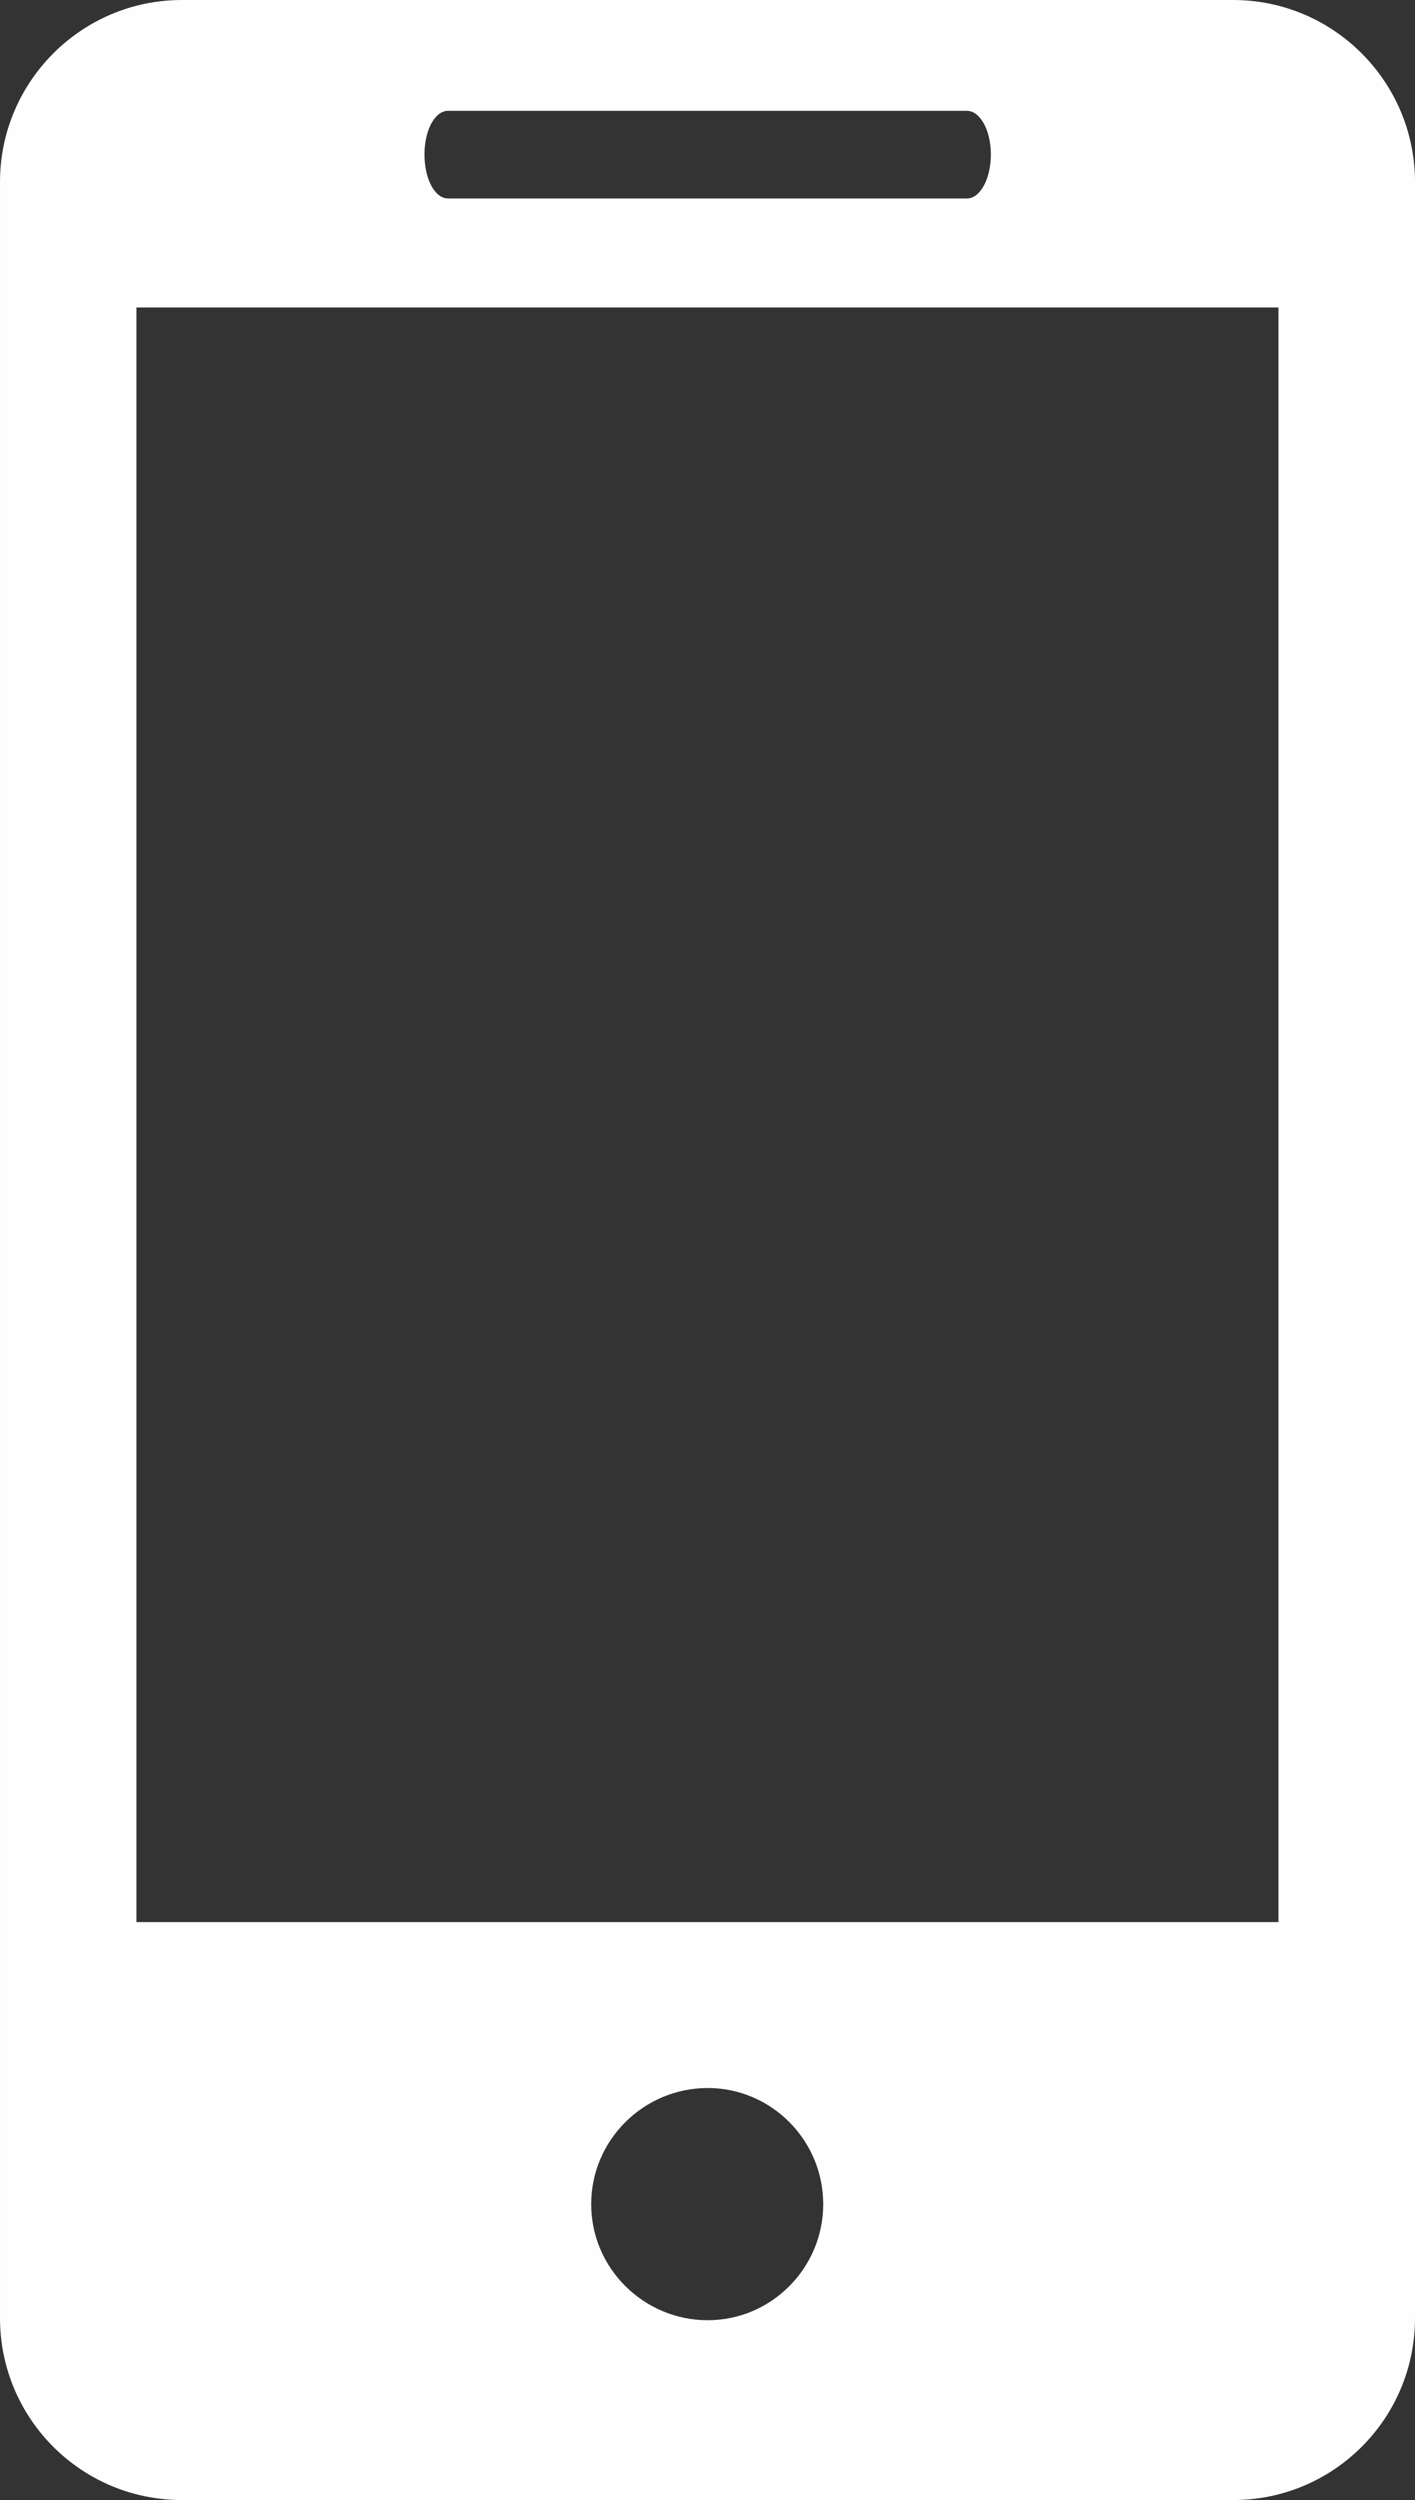
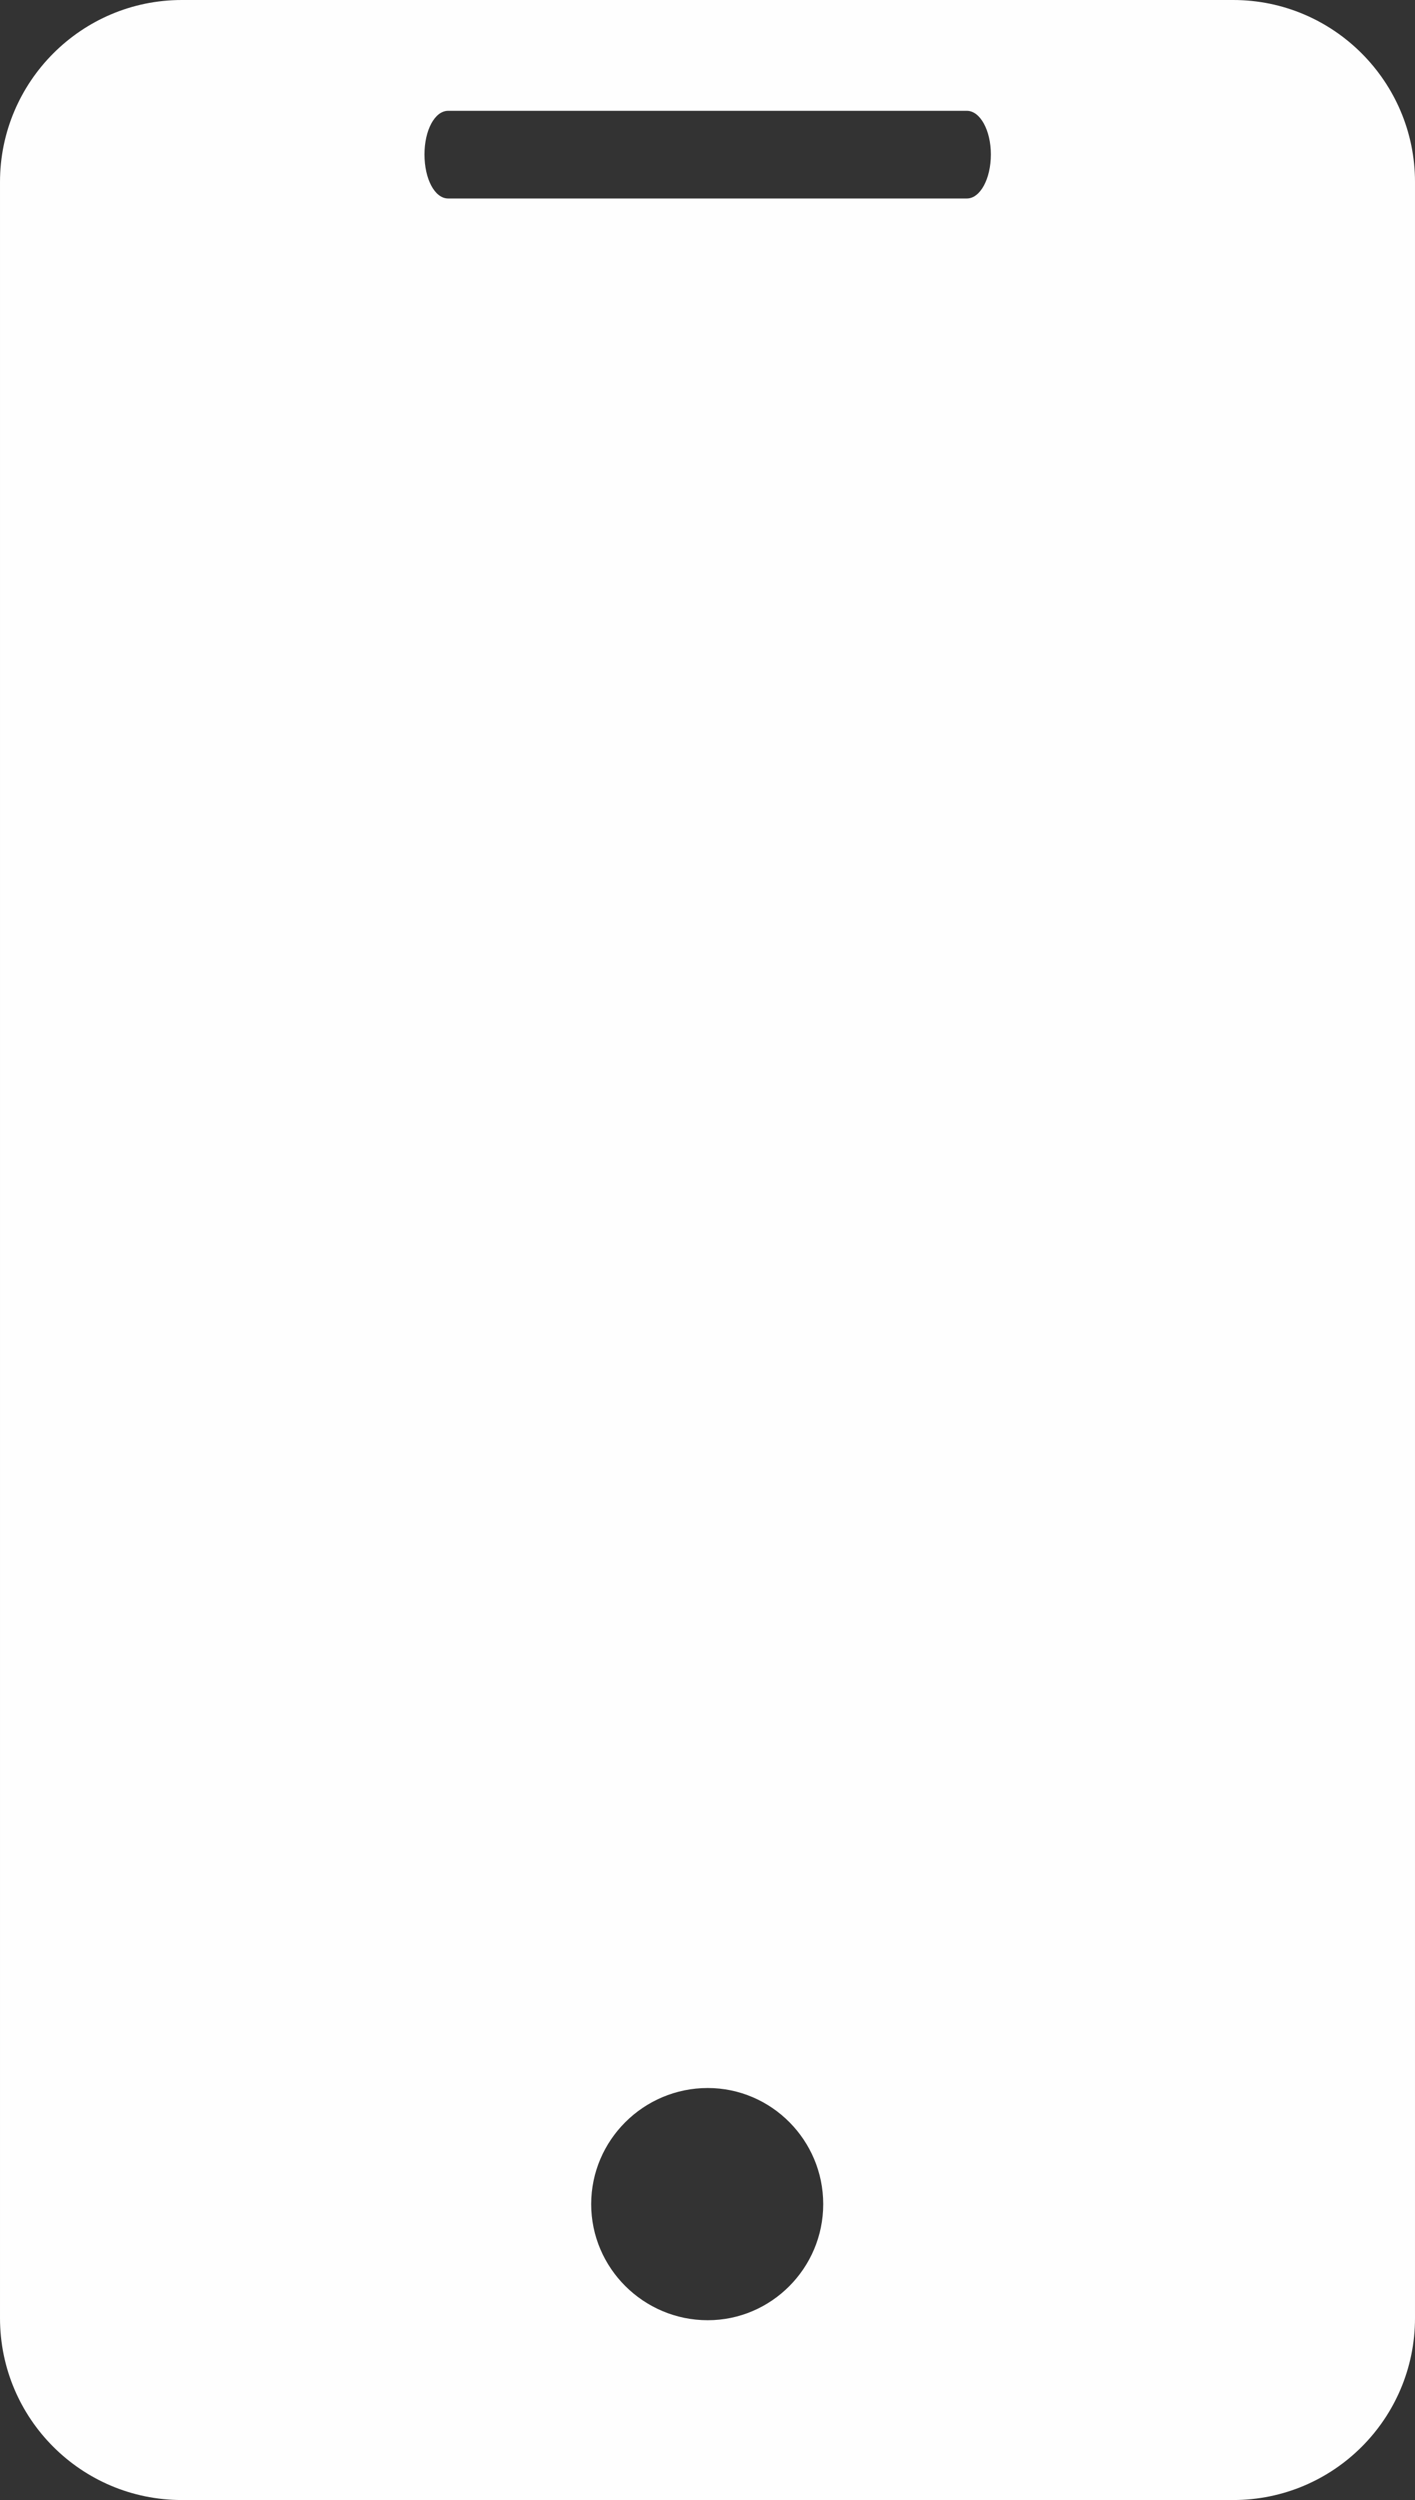
<svg xmlns="http://www.w3.org/2000/svg" xml:space="preserve" width="101.947mm" height="180mm" version="1.1" style="shape-rendering:geometricPrecision; text-rendering:geometricPrecision; image-rendering:optimizeQuality; fill-rule:evenodd; clip-rule:evenodd" viewBox="0 0 866.32 1529.6">
  <rect x="0" y="0" width="866.32" height="1529.6" fill="#333333" stroke="none" />
  <defs>
    <style type="text/css">
   
    .fil0 {fill:#FEFEFE;fill-rule:nonzero}
   
  </style>
  </defs>
  <g id="Camada_x0020_1">
-     <path class="fil0" d="M754.97 0l-643.62 0c-61.54,0 -111.35,50.08 -111.35,111.35l0 1306.9c0,61.54 49.81,111.35 111.35,111.35l643.62 0c61.54,0 111.35,-49.81 111.35,-111.35l0 -1306.9c0,-61.26 -49.81,-111.35 -111.35,-111.35zm-480.59 67.8l317.58 0c8.14,0 14.69,11.97 14.69,26.68 0,14.99 -6.56,26.96 -14.69,26.96l-317.58 0c-8.24,0 -14.5,-11.97 -14.5,-26.96 0,-14.71 6.26,-26.68 14.5,-26.68zm158.93 1351.79c-39.24,0 -71.36,-31.86 -71.36,-71.02 0,-39.2 32.11,-71.06 71.36,-71.06 38.87,0 70.7,31.86 70.7,71.06 0,39.16 -31.84,71.02 -70.7,71.02zm349.41 -243.59l-699.18 0 0 -987.88 699.18 0 0 987.88z" />
+     <path class="fil0" d="M754.97 0l-643.62 0c-61.54,0 -111.35,50.08 -111.35,111.35l0 1306.9c0,61.54 49.81,111.35 111.35,111.35l643.62 0c61.54,0 111.35,-49.81 111.35,-111.35l0 -1306.9c0,-61.26 -49.81,-111.35 -111.35,-111.35zm-480.59 67.8l317.58 0c8.14,0 14.69,11.97 14.69,26.68 0,14.99 -6.56,26.96 -14.69,26.96l-317.58 0c-8.24,0 -14.5,-11.97 -14.5,-26.96 0,-14.71 6.26,-26.68 14.5,-26.68zm158.93 1351.79c-39.24,0 -71.36,-31.86 -71.36,-71.02 0,-39.2 32.11,-71.06 71.36,-71.06 38.87,0 70.7,31.86 70.7,71.06 0,39.16 -31.84,71.02 -70.7,71.02zm349.41 -243.59z" />
  </g>
</svg>